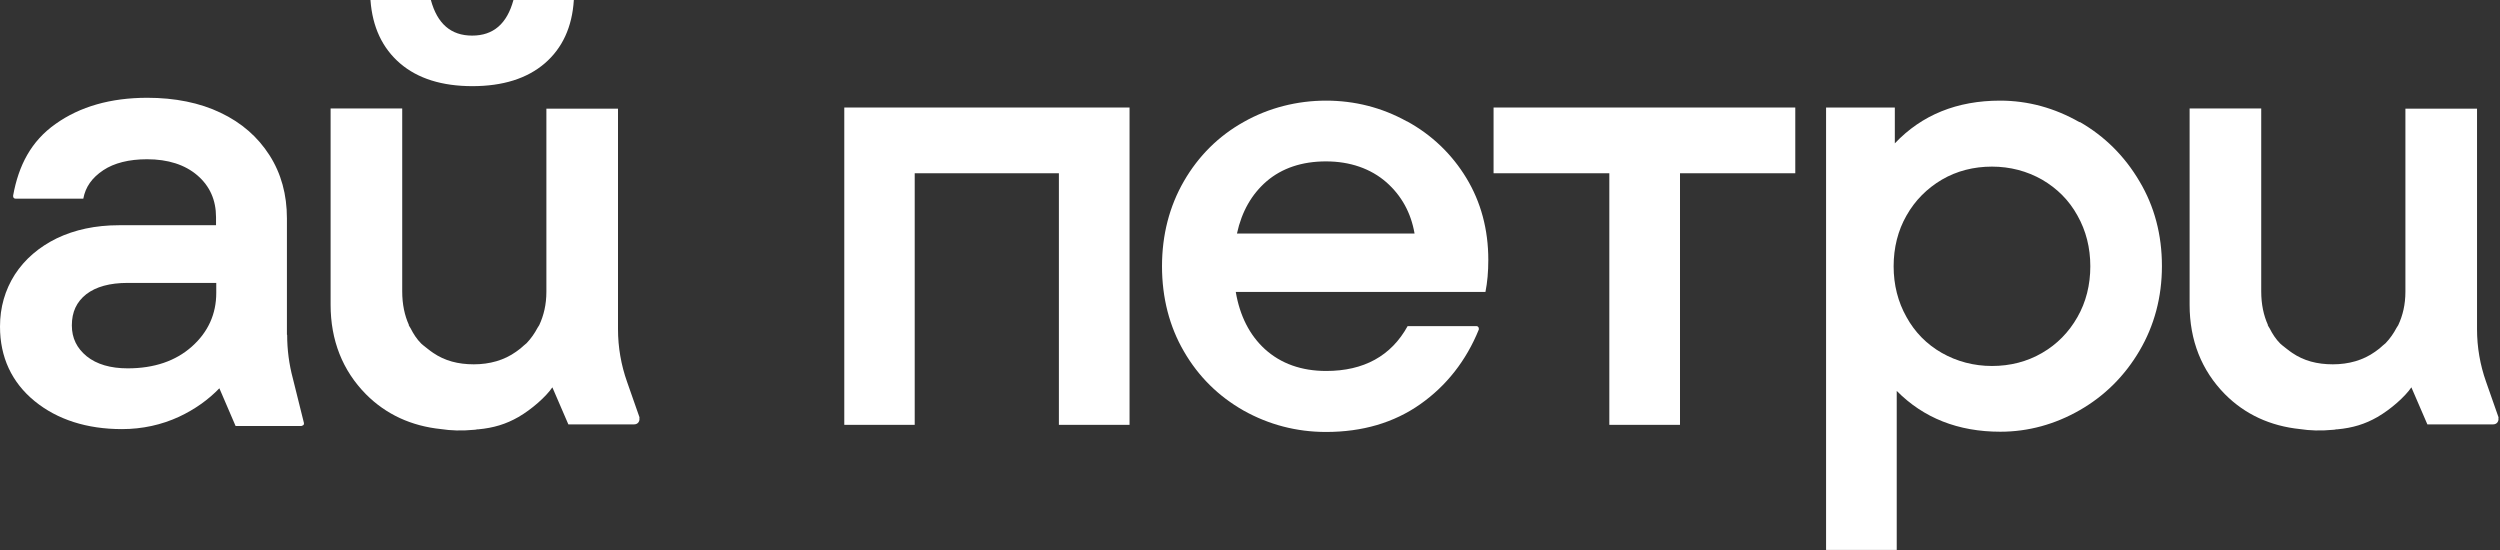
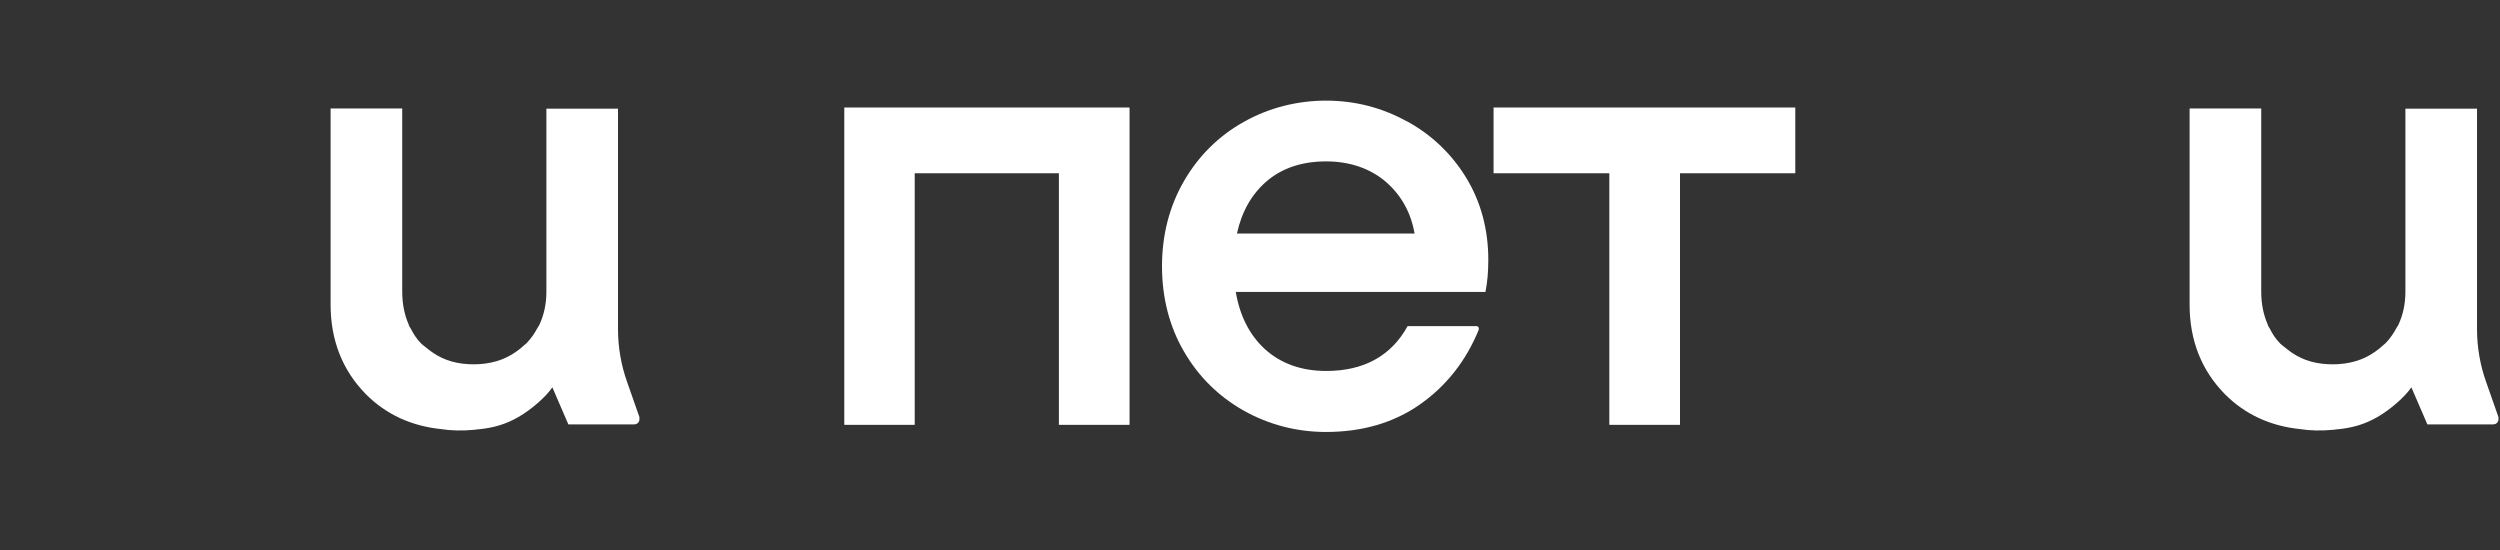
<svg xmlns="http://www.w3.org/2000/svg" viewBox="0 0 295.352 65" fill="none">
  <rect x="0" y="0" width="295.352" height="65" fill="#333333" stroke="none" />
-   <path d="M43.767 0H50.902C51.663 2.804 53.271 4.206 55.78 4.206C58.29 4.206 59.898 2.804 60.659 0H67.794C67.597 3.196 66.44 5.692 64.354 7.487C62.267 9.281 59.39 10.178 55.809 10.178C52.227 10.178 49.351 9.281 47.264 7.487C45.177 5.692 43.993 3.196 43.767 0Z" fill="white" />
  <path d="M75.577 49.377L74.083 45.115C73.378 43.125 73.011 41.022 73.011 38.891V12.842H64.551V34.46C64.551 35.975 64.241 37.264 63.705 38.414C63.705 38.414 63.592 38.61 63.508 38.723C63.169 39.367 62.746 39.984 62.21 40.545C62.098 40.657 61.957 40.741 61.844 40.853C61.618 41.078 61.364 41.274 61.082 41.47C61.054 41.498 60.998 41.526 60.97 41.554C59.56 42.564 57.839 43.041 55.978 43.041C54.117 43.041 52.538 42.62 51.184 41.695C50.958 41.554 50.761 41.386 50.535 41.218C50.479 41.19 50.451 41.134 50.394 41.106C50.197 40.938 49.971 40.797 49.774 40.601C49.238 40.068 48.843 39.451 48.505 38.779C48.42 38.638 48.336 38.526 48.279 38.386H48.307C47.8 37.264 47.518 35.946 47.518 34.432V12.814H39.058V36.003C39.058 40.209 40.468 43.77 43.231 46.574C45.6 48.957 48.589 50.331 52.115 50.695C53.214 50.863 54.54 50.92 55.978 50.779C56.119 50.779 56.26 50.751 56.373 50.723C56.429 50.723 56.486 50.723 56.486 50.723C58.319 50.555 59.785 50.107 61.251 49.265C62.802 48.368 64.495 46.882 65.256 45.76L67.146 50.135H74.929C75.126 50.135 75.324 50.05 75.436 49.882C75.549 49.714 75.577 49.518 75.521 49.321L75.577 49.377Z" fill="white" />
-   <path d="M33.897 39.536V25.796C33.897 22.992 33.22 20.497 31.838 18.338C30.457 16.179 28.539 14.496 26.057 13.319C23.604 12.141 20.671 11.552 17.4 11.552C13.085 11.552 9.447 12.59 6.571 14.637C3.666 16.683 2.2 19.543 1.551 23.104C1.551 23.189 1.551 23.301 1.607 23.357C1.664 23.441 1.748 23.469 1.833 23.469H9.842C10.096 22.095 10.857 21.002 12.211 20.104C13.48 19.263 15.228 18.814 17.372 18.814C19.853 18.814 21.855 19.459 23.322 20.721C24.788 21.983 25.521 23.637 25.521 25.656V26.609H14.044C11.28 26.609 8.827 27.142 6.712 28.152C4.597 29.189 2.933 30.619 1.748 32.442C0.592 34.264 0 36.311 0 38.582C0 42.199 1.382 45.172 4.089 47.387C6.768 49.574 10.265 50.695 14.41 50.695C16.808 50.695 19.092 50.191 21.15 49.237C23.012 48.368 24.619 47.219 25.916 45.872L27.834 50.331H35.589C35.589 50.331 35.787 50.275 35.843 50.219C35.899 50.163 35.927 50.05 35.899 49.938L34.602 44.723C34.151 43.041 33.925 41.302 33.925 39.564L33.897 39.536ZM25.55 33.423V34.601C25.55 37.096 24.591 39.227 22.673 40.938C20.756 42.648 18.218 43.517 15.087 43.517C13.057 43.517 11.421 43.041 10.237 42.087C9.081 41.134 8.488 39.956 8.488 38.442C8.488 36.844 9.052 35.666 10.18 34.769C11.337 33.872 12.972 33.423 15.087 33.423H25.55Z" fill="white" />
  <path d="M133.445 12.702H99.745V50.191H108.064V20.469H125.098V50.191H133.445V12.702Z" fill="white" />
  <path d="M166.186 14.328C163.253 12.702 160.038 11.889 156.654 11.889C153.27 11.889 149.886 12.73 146.925 14.412C143.964 16.067 141.595 18.422 139.875 21.394C138.154 24.366 137.28 27.759 137.28 31.46C137.28 35.161 138.154 38.582 139.875 41.526C141.595 44.499 143.964 46.826 146.925 48.508C149.886 50.163 153.157 51.032 156.654 51.032C160.969 51.032 164.691 49.938 167.793 47.751C170.867 45.592 173.208 42.62 174.702 38.947C174.73 38.863 174.702 38.751 174.674 38.666C174.618 38.582 174.533 38.526 174.42 38.526H166.299C164.353 42.059 161.11 43.826 156.682 43.826C153.749 43.826 151.324 42.956 149.435 41.246C147.63 39.592 146.474 37.32 145.994 34.488H175.492C175.718 33.367 175.83 32.105 175.83 30.703C175.83 27.114 174.956 23.862 173.236 21.03C171.516 18.198 169.147 15.926 166.214 14.328H166.186ZM149.632 21.422C151.465 19.852 153.834 19.067 156.654 19.067C159.474 19.067 161.927 19.908 163.789 21.534C165.565 23.104 166.693 25.123 167.117 27.591H146.135C146.699 24.983 147.884 22.936 149.632 21.422Z" fill="white" />
  <path d="M212.096 12.702H176.451V20.469H190.128V50.191H198.476V20.469H212.096V12.702Z" fill="white" />
-   <path d="M245.683 14.44C242.75 12.758 239.592 11.889 236.292 11.889C231.216 11.889 227.043 13.571 223.856 16.936V12.702H215.734V64.967H224.081V46.181C227.24 49.377 231.329 51.004 236.32 51.004C239.62 51.004 242.778 50.135 245.711 48.452C248.644 46.77 251.014 44.414 252.76 41.442C254.51 38.47 255.412 35.105 255.412 31.432C255.412 27.759 254.537 24.394 252.76 21.422C251.014 18.45 248.644 16.095 245.711 14.412L245.683 14.44ZM246.952 31.46C246.952 33.647 246.445 35.694 245.429 37.461C244.414 39.255 243.004 40.685 241.256 41.695C239.479 42.732 237.477 43.237 235.333 43.237C233.19 43.237 231.188 42.704 229.411 41.695C227.635 40.685 226.225 39.255 225.238 37.461C224.223 35.666 223.715 33.647 223.715 31.46C223.715 29.273 224.223 27.226 225.238 25.46C226.253 23.665 227.663 22.263 229.411 21.226C231.188 20.188 233.19 19.684 235.333 19.684C237.477 19.684 239.479 20.216 241.256 21.226C243.032 22.263 244.442 23.665 245.429 25.46C246.445 27.254 246.952 29.273 246.952 31.46Z" fill="white" />
  <path d="M295.204 49.377L293.71 45.115C293.003 43.125 292.638 41.022 292.638 38.891V12.842H284.177V34.46C284.177 35.975 283.867 37.264 283.33 38.414C283.33 38.414 283.218 38.61 283.133 38.723C282.795 39.367 282.373 39.984 281.836 40.545C281.723 40.657 281.583 40.741 281.469 40.853C281.244 41.078 280.991 41.274 280.709 41.47C280.679 41.498 280.624 41.526 280.596 41.554C279.185 42.564 277.466 43.041 275.604 43.041C273.742 43.041 272.163 42.62 270.809 41.695C270.584 41.554 270.387 41.386 270.162 41.218C270.104 41.19 270.077 41.134 270.019 41.106C269.822 40.938 269.597 40.797 269.4 40.601C268.865 40.068 268.47 39.451 268.13 38.779C268.045 38.638 267.963 38.526 267.905 38.386H267.933C267.426 37.264 267.143 35.946 267.143 34.432V12.814H258.682V36.003C258.682 40.209 260.094 43.77 262.858 46.574C265.227 48.957 268.215 50.331 271.741 50.695C272.84 50.863 274.165 50.92 275.604 50.779C275.744 50.779 275.886 50.751 275.999 50.723C276.056 50.723 276.111 50.723 276.111 50.723C277.945 50.555 279.412 50.107 280.876 49.265C282.428 48.368 284.12 46.882 284.882 45.76L286.771 50.135H294.554C294.752 50.135 294.949 50.05 295.062 49.882C295.174 49.714 295.204 49.518 295.147 49.321L295.204 49.377Z" fill="white" />
</svg>